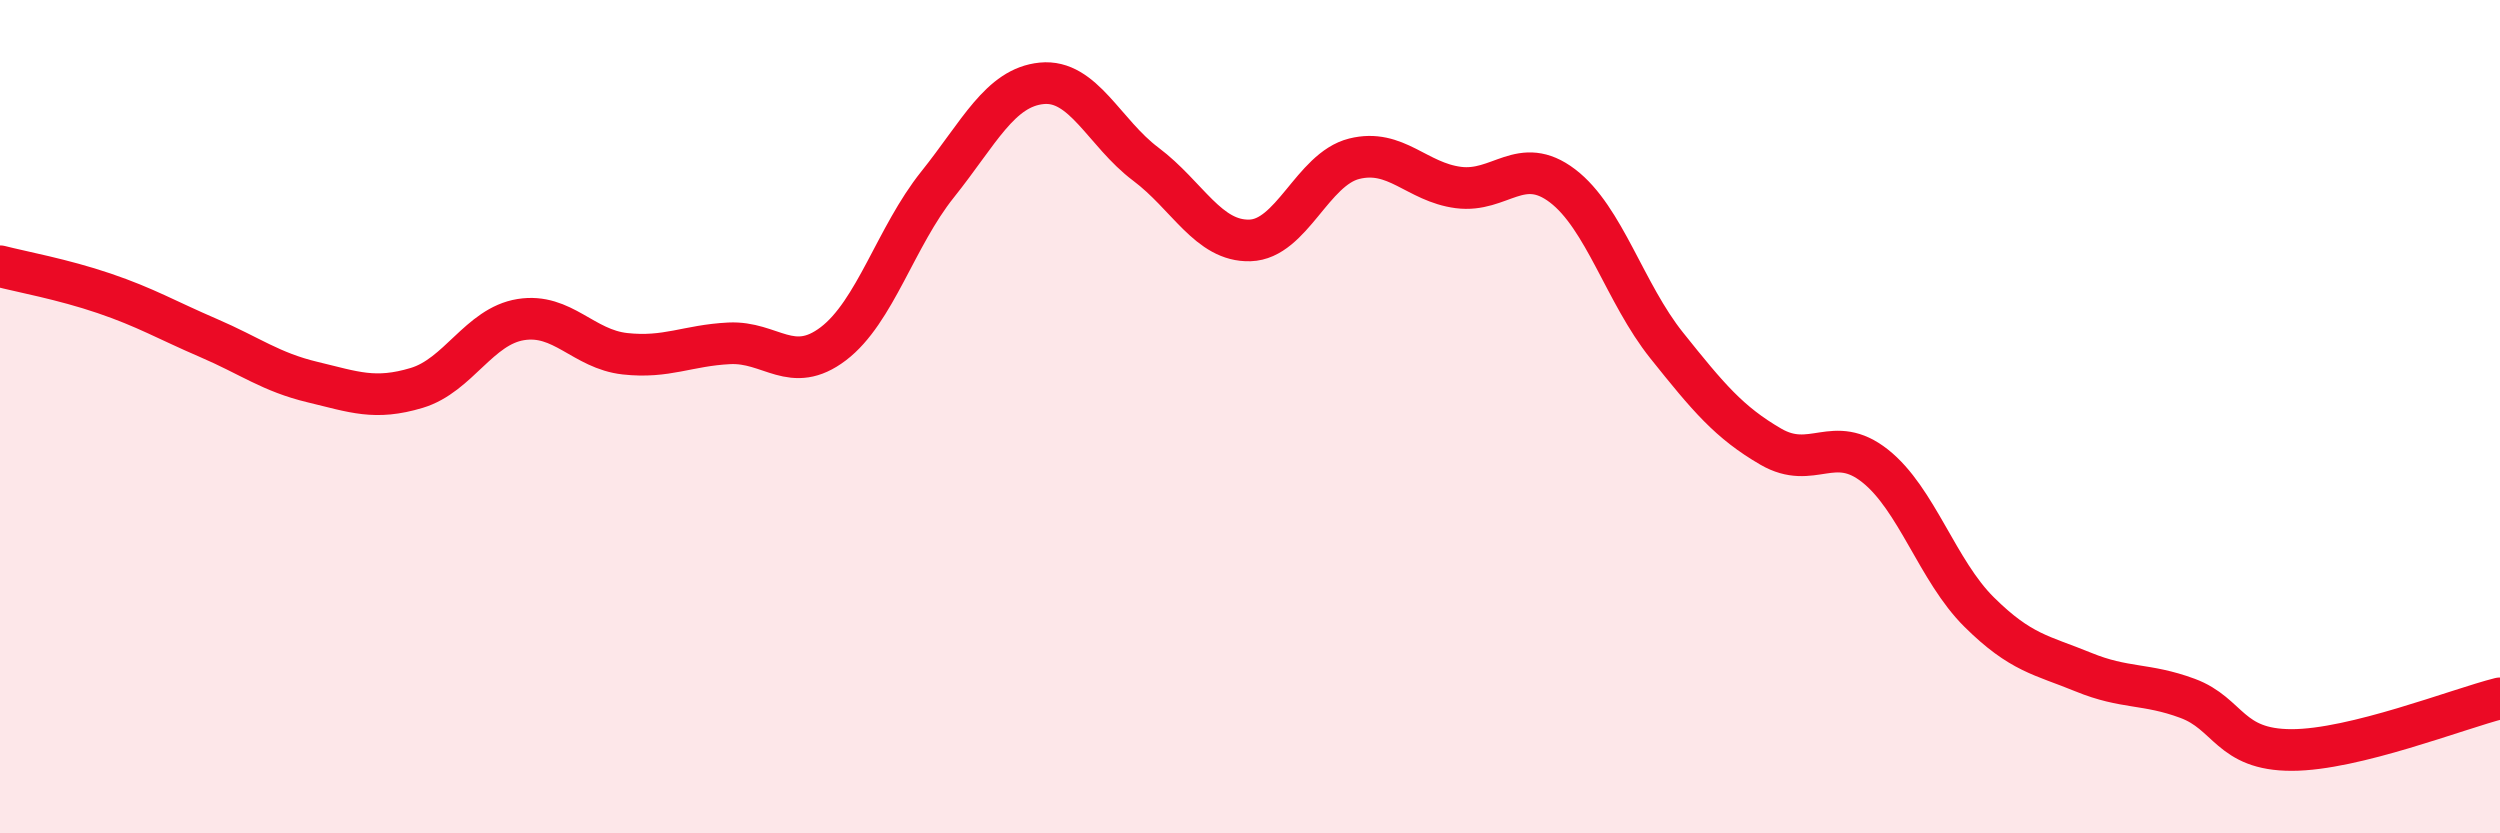
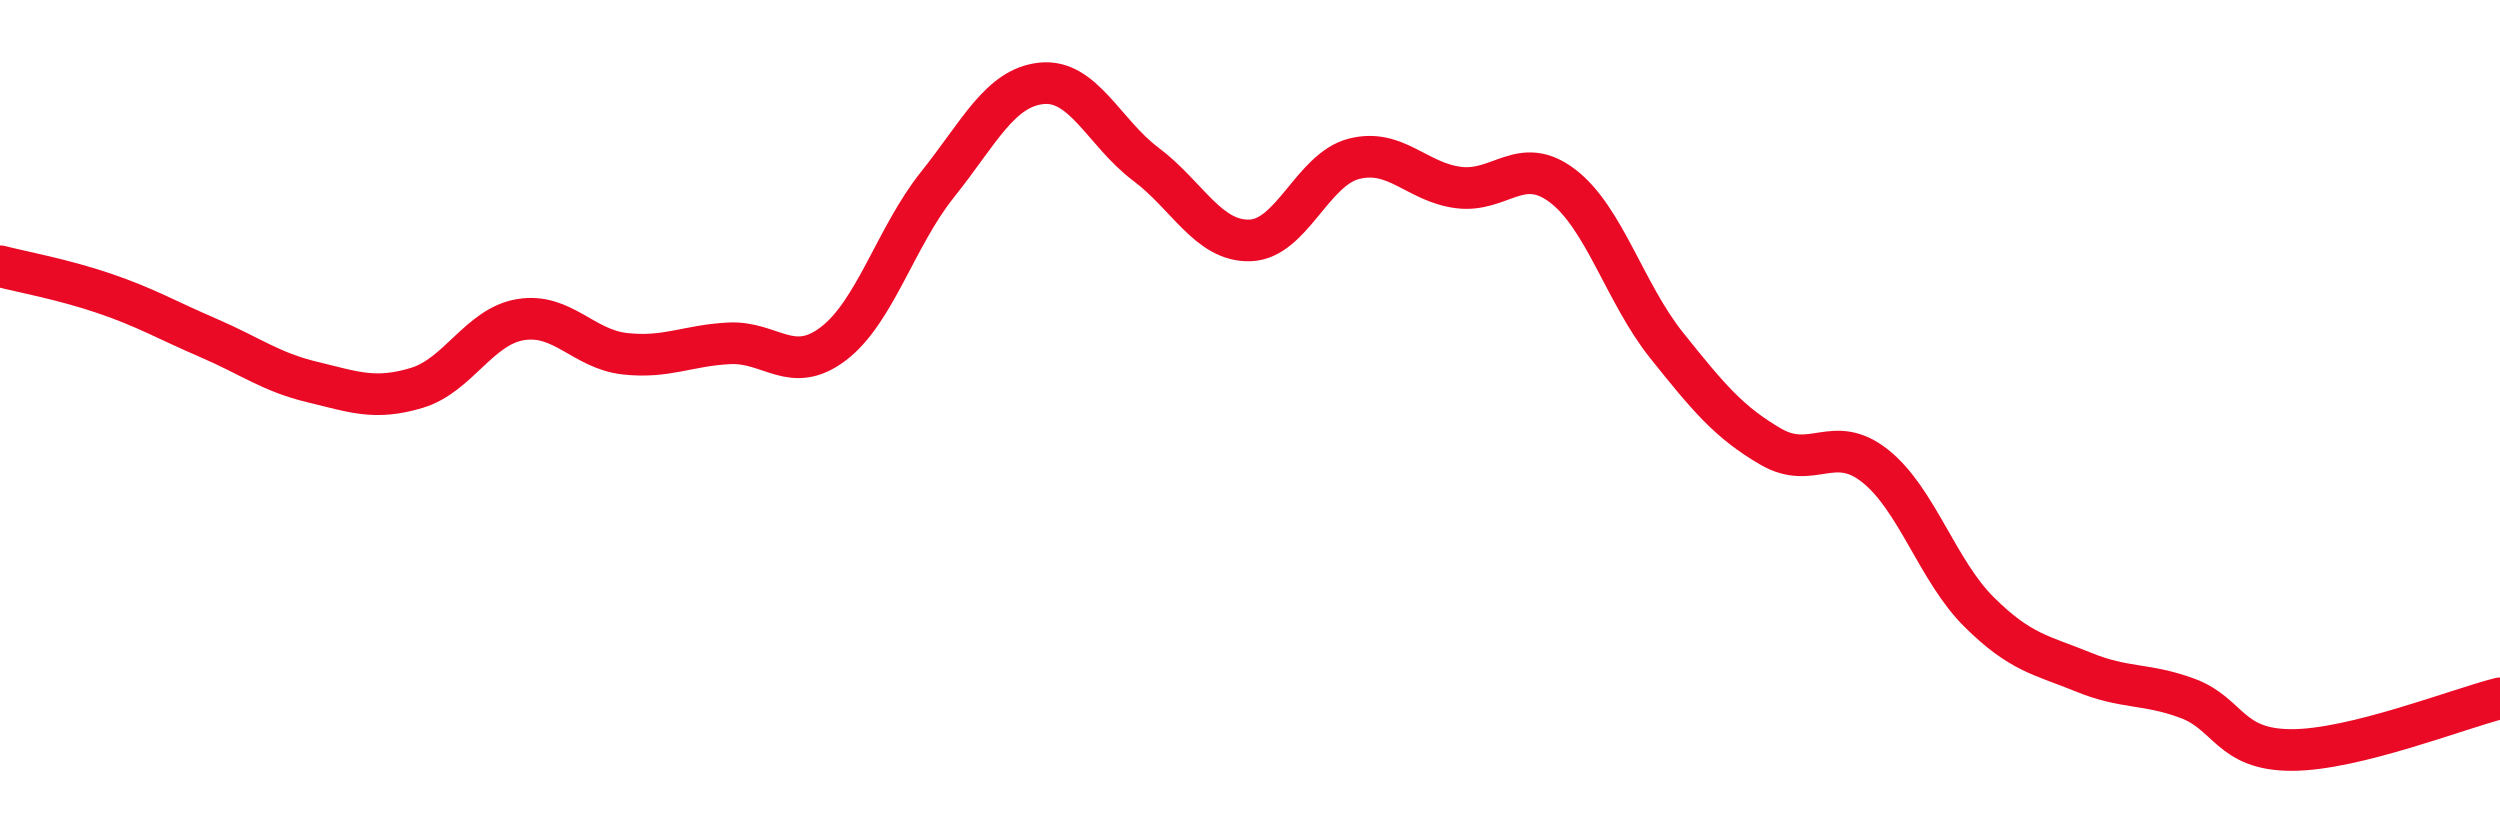
<svg xmlns="http://www.w3.org/2000/svg" width="60" height="20" viewBox="0 0 60 20">
-   <path d="M 0,6.39 C 0.5,6.52 1.5,6.7 2.5,7.04 C 3.5,7.38 4,7.68 5,8.11 C 6,8.54 6.5,8.93 7.5,9.17 C 8.5,9.41 9,9.61 10,9.31 C 11,9.01 11.5,7.83 12.5,7.67 C 13.5,7.51 14,8.38 15,8.49 C 16,8.6 16.5,8.29 17.5,8.24 C 18.5,8.19 19,9.01 20,8.25 C 21,7.49 21.5,5.68 22.5,4.43 C 23.5,3.18 24,2.1 25,2 C 26,1.9 26.5,3.19 27.5,3.94 C 28.5,4.69 29,5.8 30,5.77 C 31,5.74 31.5,4.06 32.5,3.81 C 33.5,3.56 34,4.37 35,4.5 C 36,4.63 36.5,3.7 37.5,4.46 C 38.5,5.22 39,7.04 40,8.29 C 41,9.54 41.5,10.14 42.5,10.72 C 43.5,11.3 44,10.39 45,11.18 C 46,11.97 46.5,13.7 47.5,14.69 C 48.5,15.68 49,15.72 50,16.13 C 51,16.54 51.5,16.39 52.5,16.76 C 53.5,17.13 53.5,18 55,18 C 56.5,18 59,17.01 60,16.76L60 20L0 20Z" fill="#EB0A25" opacity="0.1" stroke-linecap="round" stroke-linejoin="round" />
  <path d="M 0,6.39 C 0.5,6.52 1.5,6.7 2.5,7.04 C 3.5,7.38 4,7.68 5,8.11 C 6,8.54 6.5,8.93 7.5,9.17 C 8.5,9.41 9,9.61 10,9.31 C 11,9.01 11.5,7.83 12.5,7.67 C 13.5,7.51 14,8.38 15,8.49 C 16,8.6 16.5,8.29 17.5,8.24 C 18.5,8.19 19,9.01 20,8.25 C 21,7.49 21.5,5.68 22.5,4.43 C 23.5,3.18 24,2.1 25,2 C 26,1.9 26.5,3.19 27.5,3.94 C 28.5,4.69 29,5.8 30,5.77 C 31,5.74 31.5,4.06 32.5,3.81 C 33.5,3.56 34,4.37 35,4.5 C 36,4.63 36.5,3.7 37.5,4.46 C 38.5,5.22 39,7.04 40,8.29 C 41,9.54 41.5,10.14 42.5,10.72 C 43.5,11.3 44,10.39 45,11.18 C 46,11.97 46.5,13.7 47.5,14.69 C 48.5,15.68 49,15.72 50,16.13 C 51,16.54 51.5,16.39 52.5,16.76 C 53.5,17.13 53.5,18 55,18 C 56.5,18 59,17.01 60,16.76" stroke="#EB0A25" stroke-width="1" fill="none" stroke-linecap="round" stroke-linejoin="round" />
</svg>